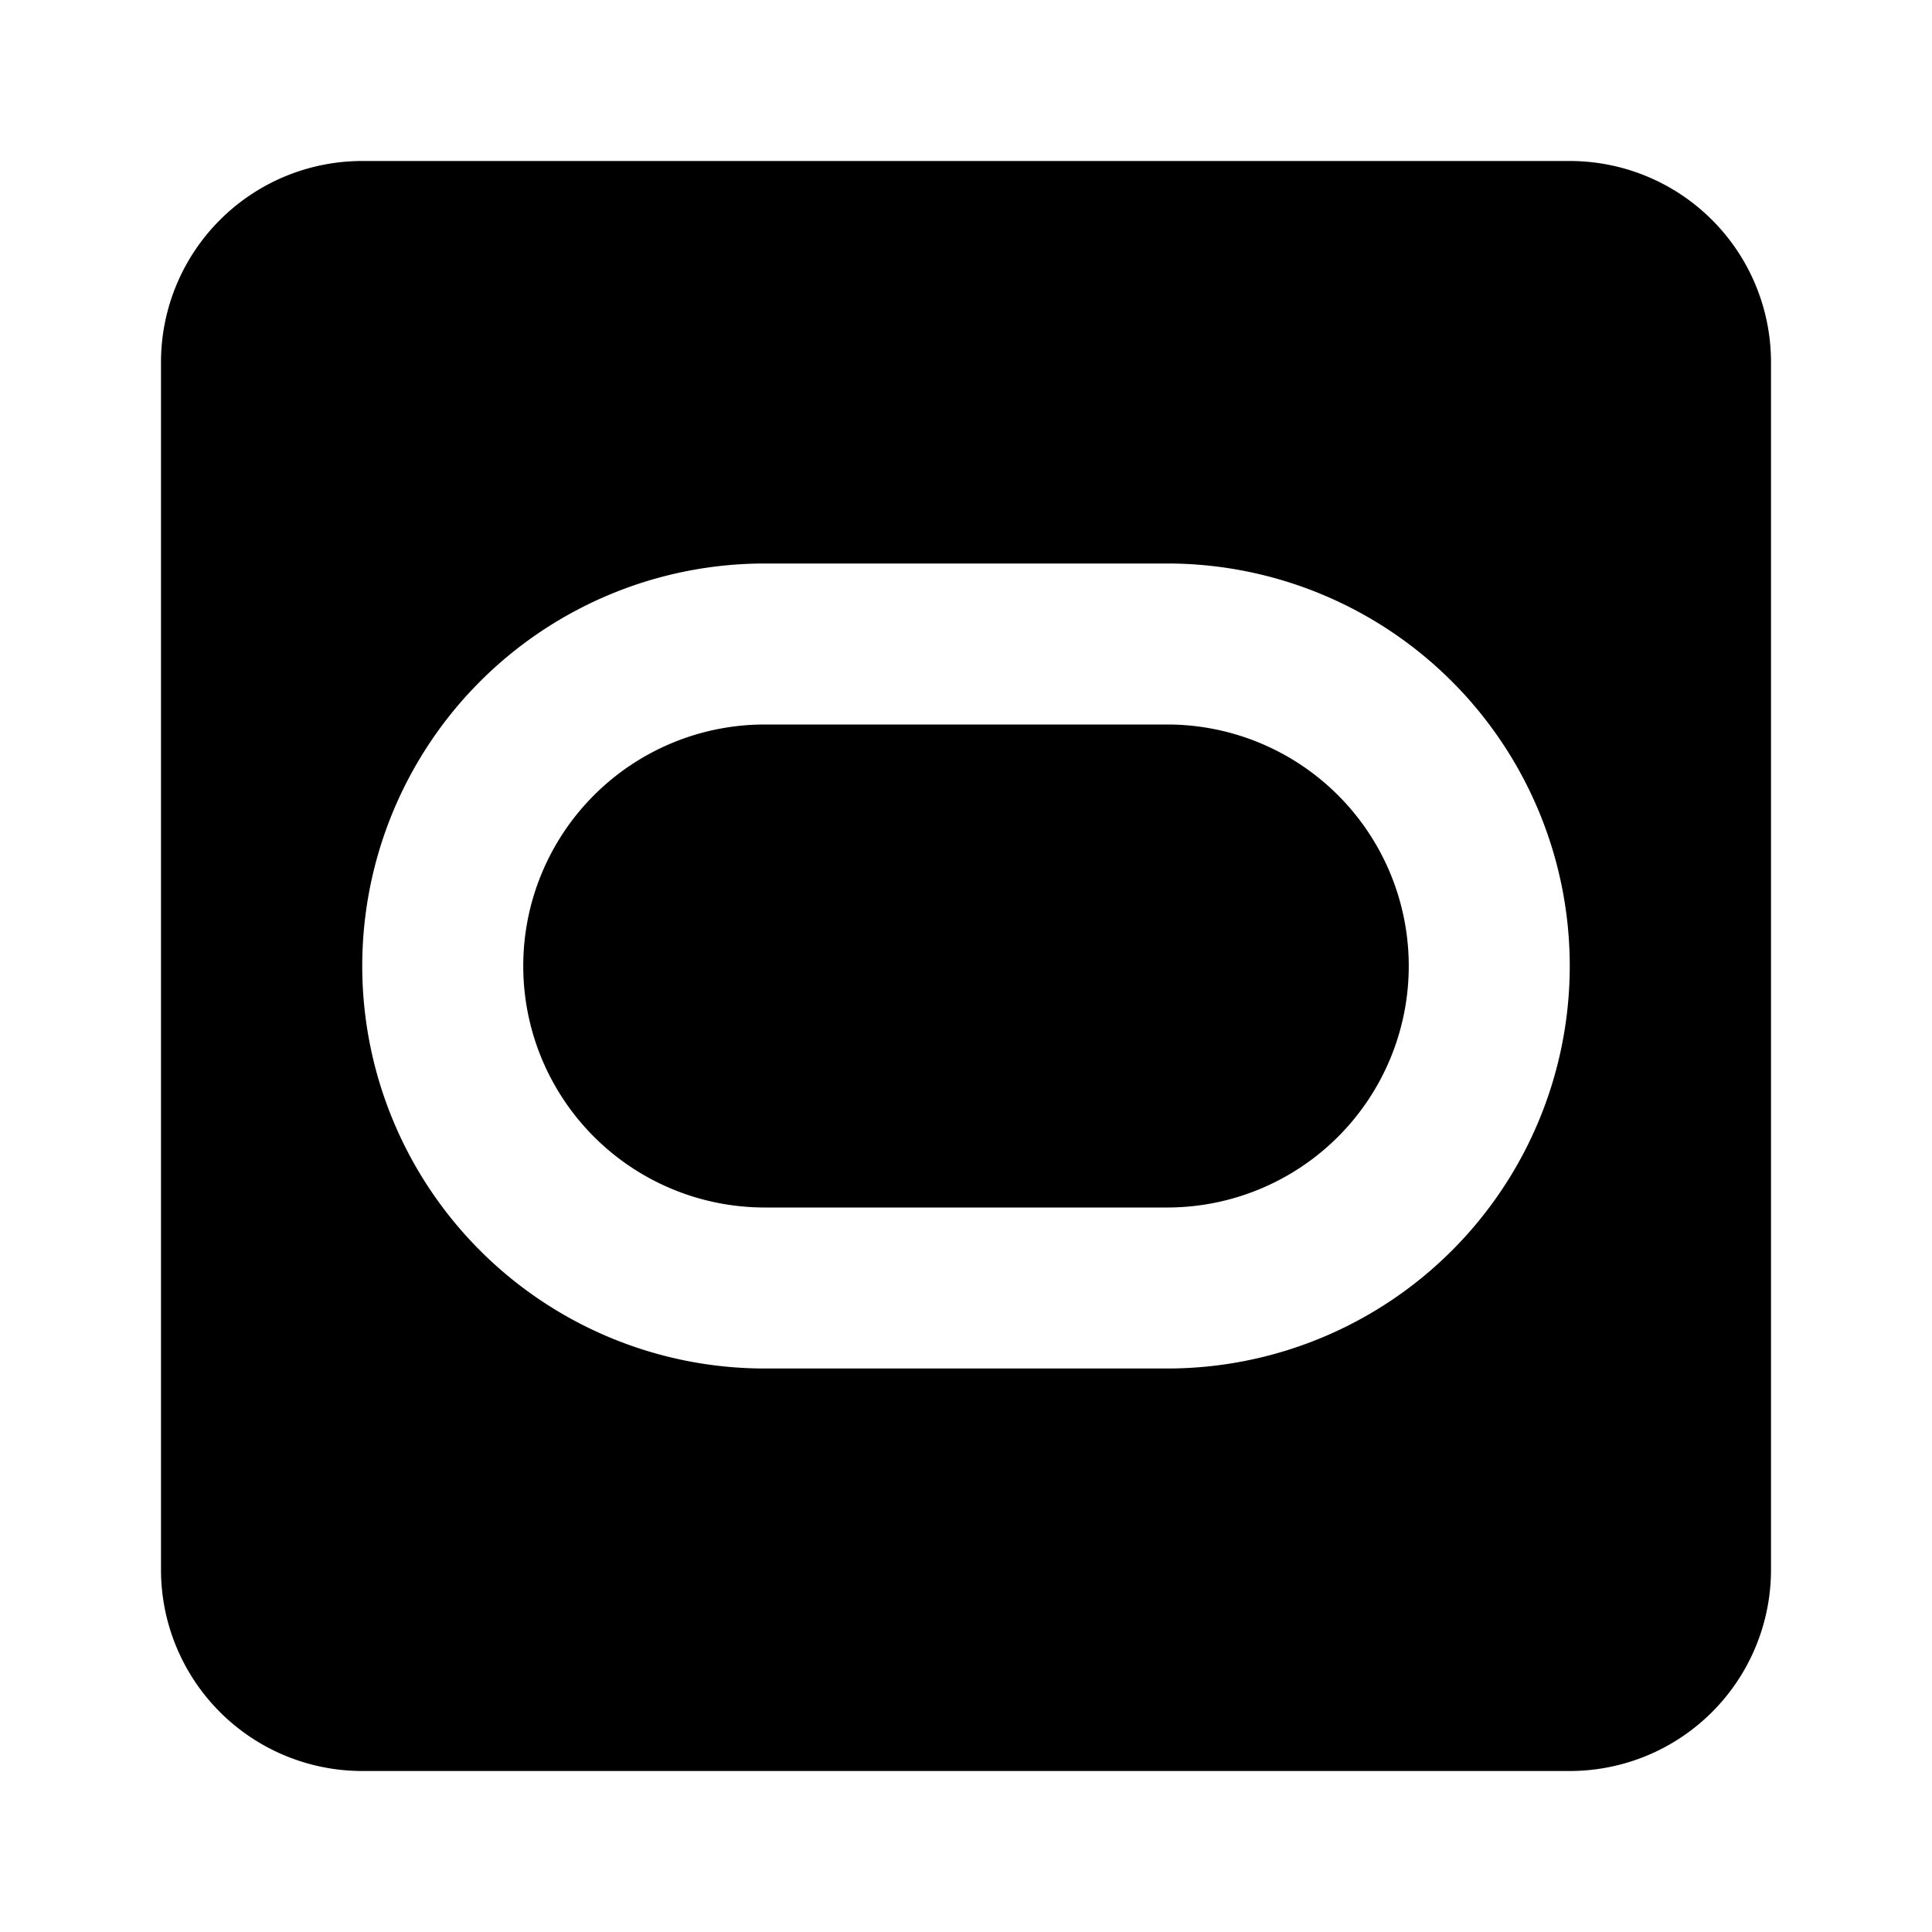
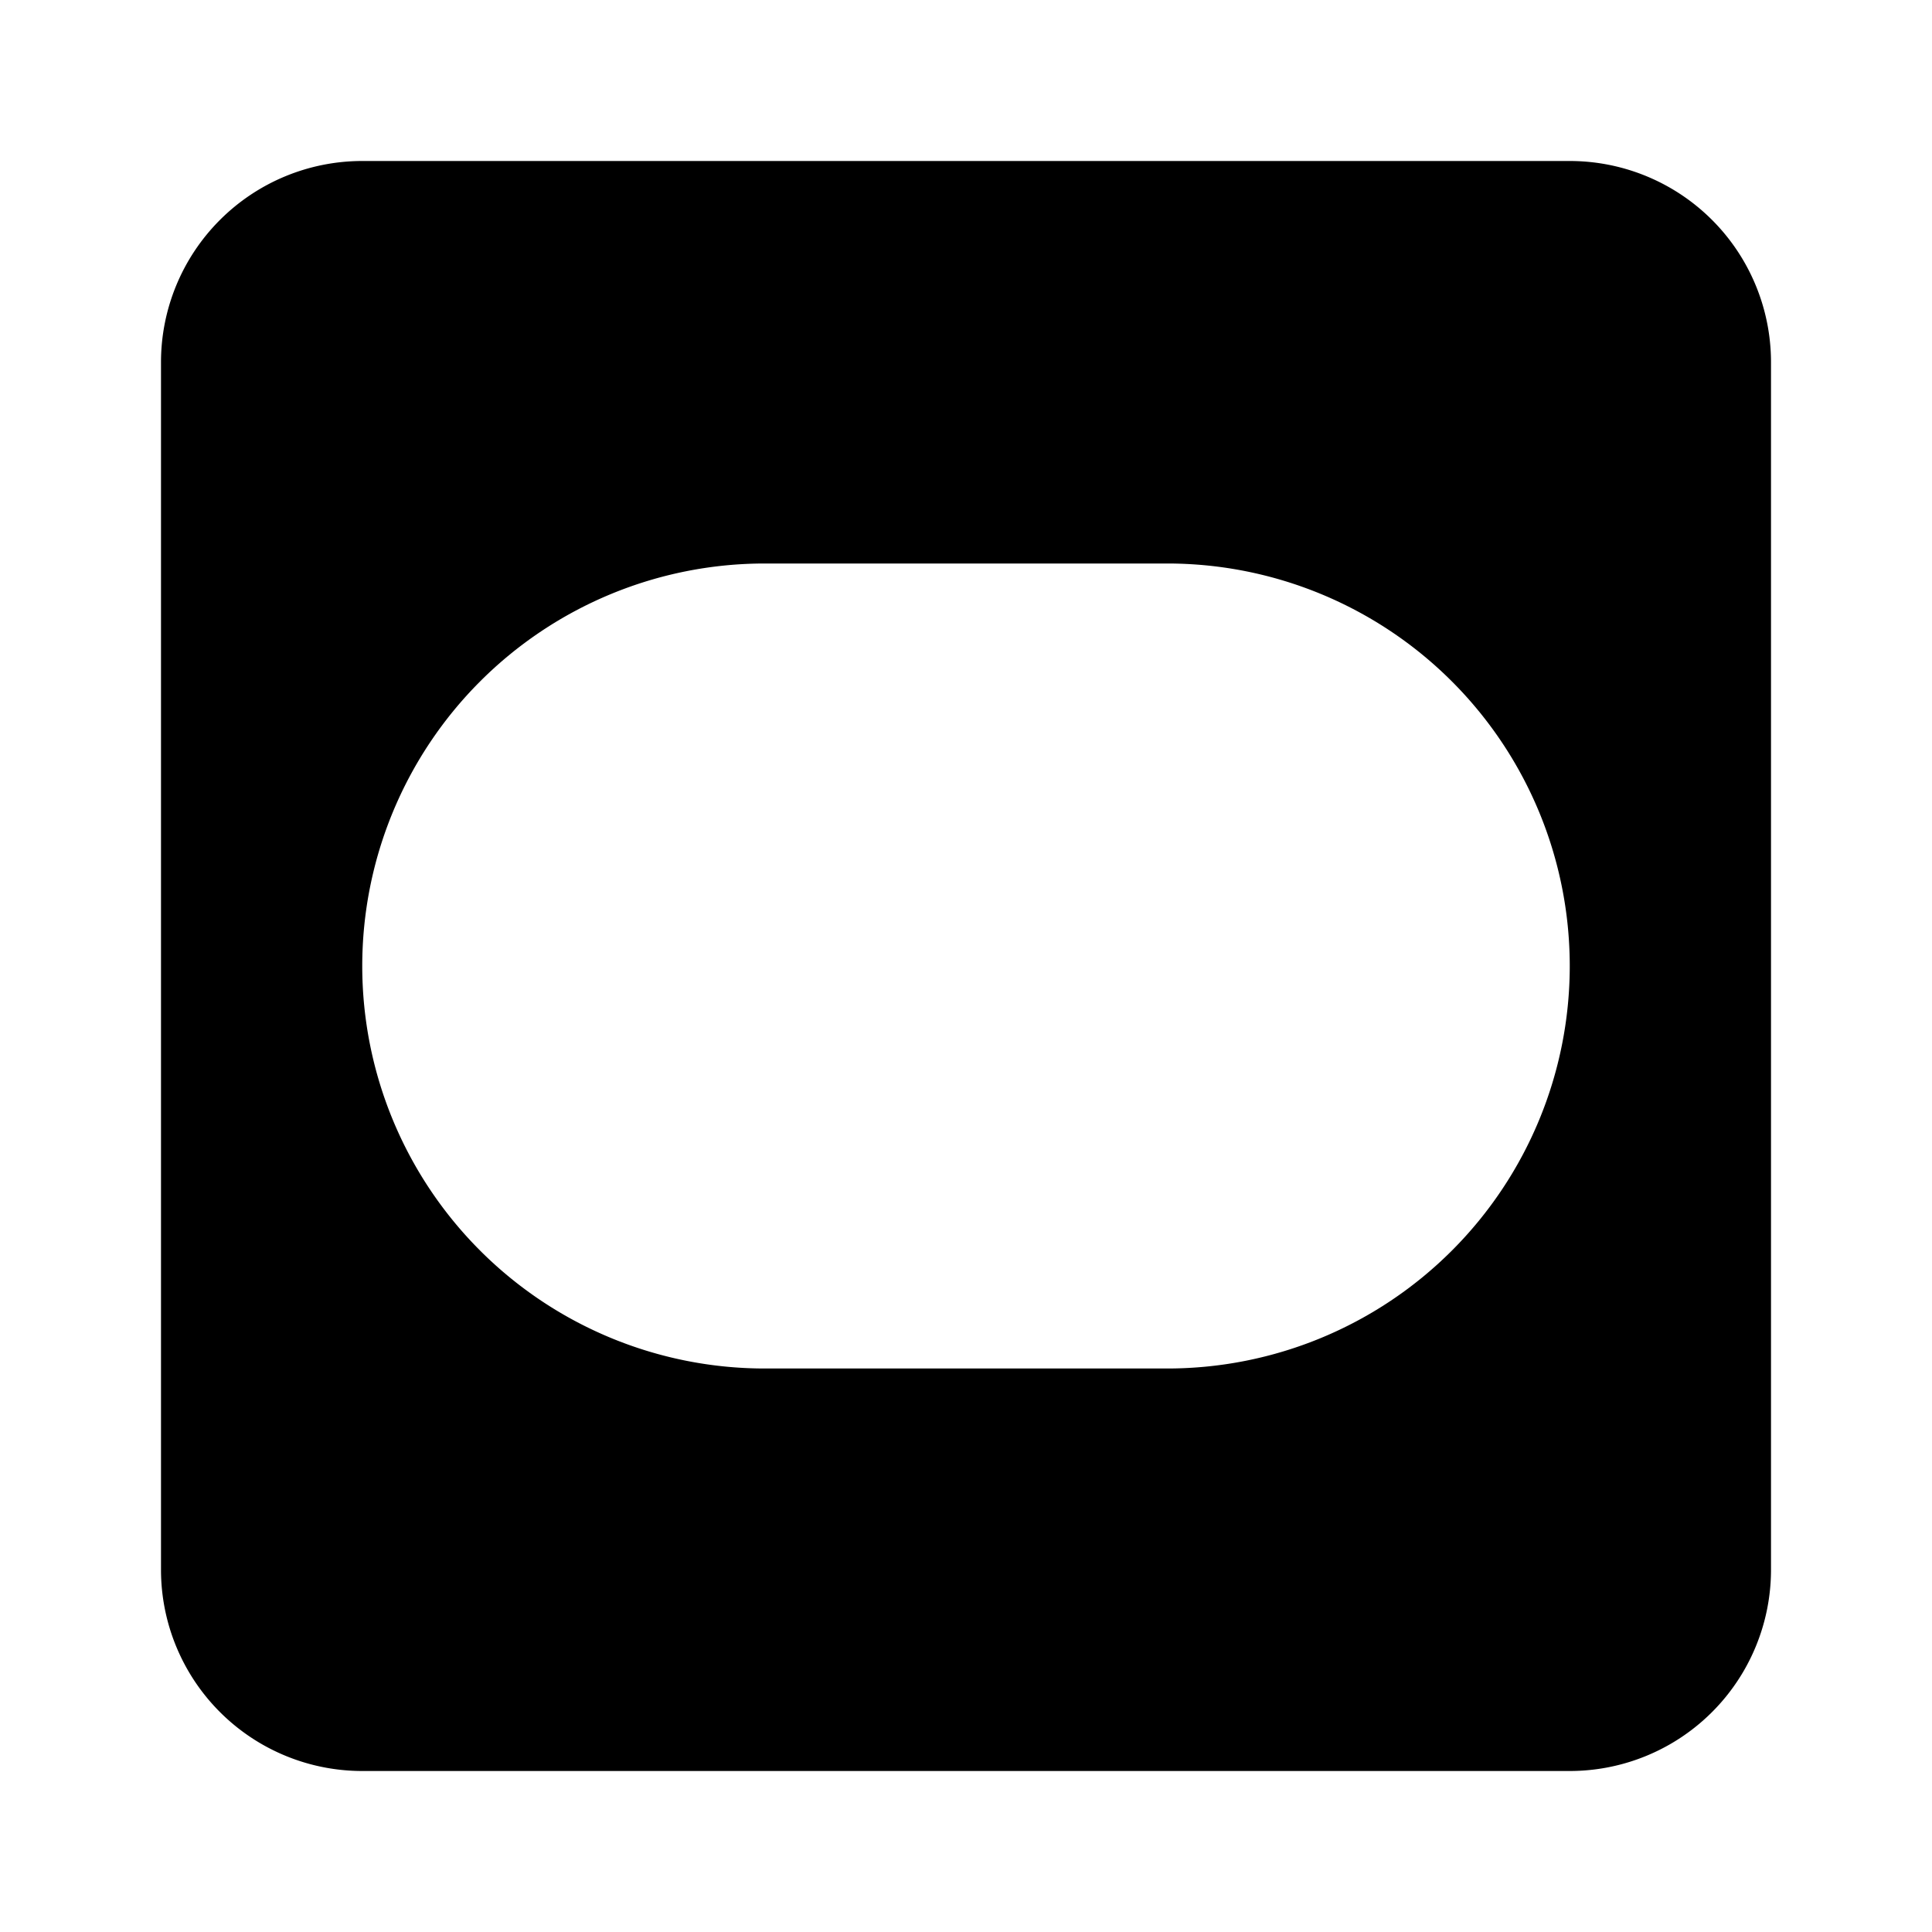
<svg xmlns="http://www.w3.org/2000/svg" fill="none" viewBox="0 0 24 24" class="acv-icon">
-   <path fill="currentColor" d="M9.5 9h5a3 3 0 1 1 0 6h-5a3 3 0 1 1 0-6Z" />
  <path fill="currentColor" fill-rule="evenodd" d="M22 4.5A2.5 2.5 0 0 0 19.5 2h-15A2.5 2.5 0 0 0 2 4.5v15A2.5 2.5 0 0 0 4.5 22h15a2.5 2.5 0 0 0 2.5-2.5v-15ZM4.5 12a5 5 0 0 1 5-5h5a5 5 0 0 1 0 10h-5a5 5 0 0 1-5-5Z" clip-rule="evenodd" />
</svg>